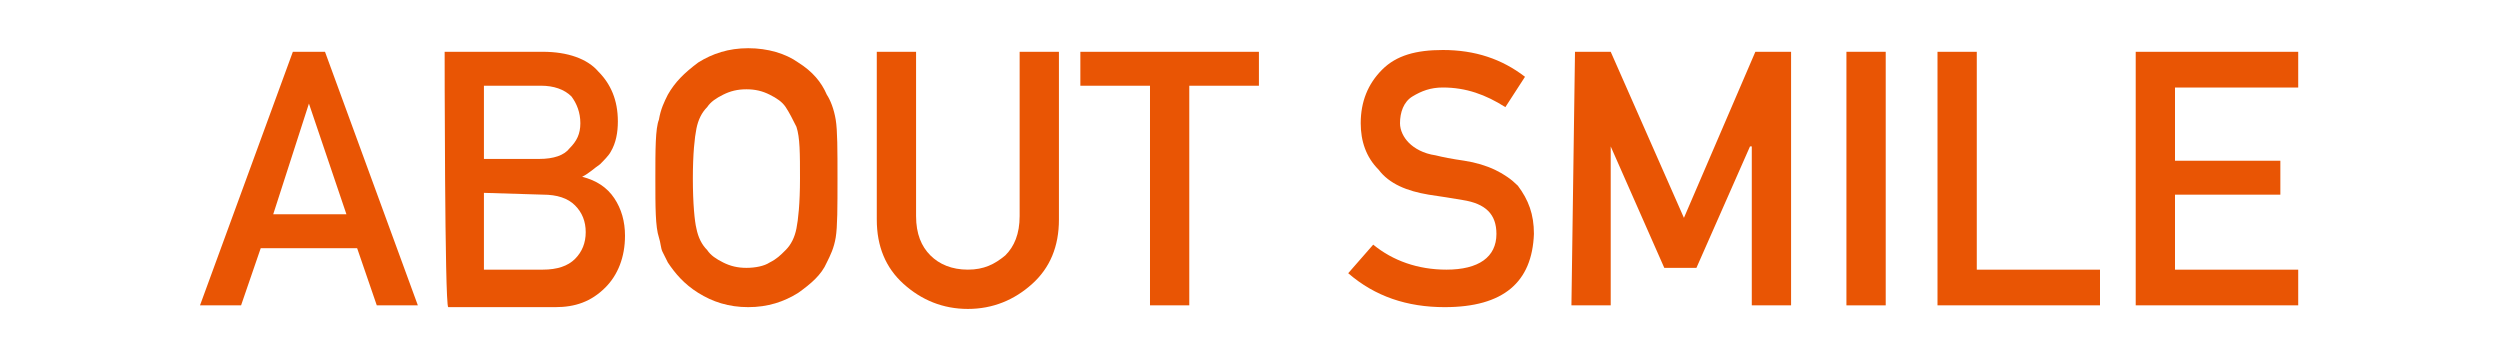
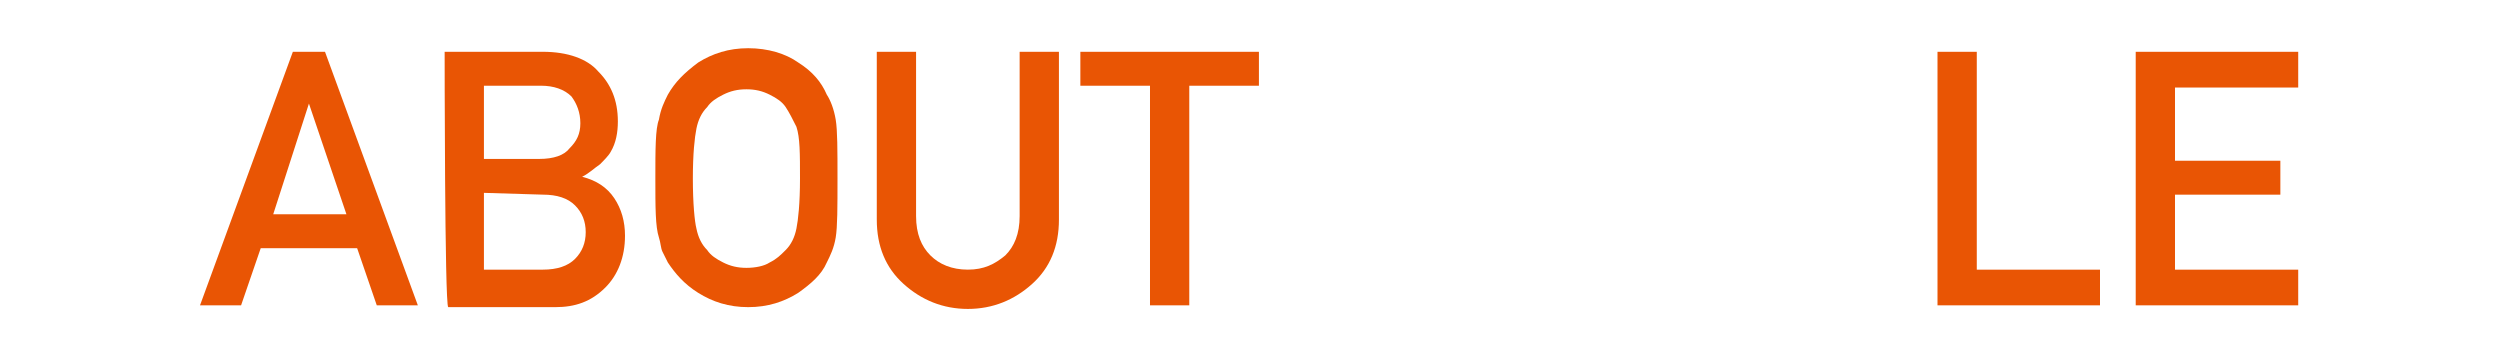
<svg xmlns="http://www.w3.org/2000/svg" version="1.1" id="Layer_2_00000013177569542402616380000013712402585985644705_" x="0px" y="0px" viewBox="0 0 140 20" style="enable-background:new 0 0 140 20;" xml:space="preserve">
  <style type="text/css">
	.st0{fill:#E95504;}
</style>
  <g id="_文字">
    <g>
      <path class="st0" d="M20,13.9h-5.4l-1.1,3.2h-2.3l5.2-14.2h1.8l5.2,14.2h-2.3L20,13.9L20,13.9z M19.4,12l-2.1-6.2h0L15.3,12H19.4z    " />
      <path class="st0" d="M24.9,2.9h5.5c1.4,0,2.5,0.4,3.1,1.1c0.7,0.7,1.1,1.6,1.1,2.8c0,0.6-0.1,1.2-0.4,1.7    c-0.1,0.2-0.4,0.5-0.6,0.7c-0.3,0.2-0.6,0.5-1,0.7v0c0.8,0.2,1.4,0.6,1.8,1.2c0.4,0.6,0.6,1.3,0.6,2.1c0,1.2-0.4,2.2-1.1,2.9    c-0.8,0.8-1.7,1.1-2.8,1.1h-6C24.9,17.1,24.9,2.9,24.9,2.9z M27.1,4.8v4.1h3.1c0.8,0,1.4-0.2,1.7-0.6c0.4-0.4,0.6-0.8,0.6-1.4    S32.3,5.8,32,5.4c-0.4-0.4-1-0.6-1.7-0.6L27.1,4.8L27.1,4.8z M27.1,10.8v4.3h3.3c0.8,0,1.4-0.2,1.8-0.6c0.4-0.4,0.6-0.9,0.6-1.5    s-0.2-1.1-0.6-1.5c-0.4-0.4-1-0.6-1.8-0.6L27.1,10.8L27.1,10.8z" />
      <path class="st0" d="M36.7,10c0-1.6,0-2.8,0.2-3.3c0.1-0.6,0.3-1,0.5-1.4c0.4-0.7,0.9-1.2,1.7-1.8c0.8-0.5,1.7-0.8,2.8-0.8    c1.1,0,2.1,0.3,2.8,0.8c0.8,0.5,1.3,1.1,1.6,1.8c0.2,0.3,0.4,0.8,0.5,1.4c0.1,0.6,0.1,1.7,0.1,3.3s0,2.7-0.1,3.3    c-0.1,0.6-0.3,1-0.5,1.4c-0.3,0.7-0.9,1.2-1.6,1.7c-0.8,0.5-1.7,0.8-2.8,0.8c-1.1,0-2-0.3-2.8-0.8c-0.8-0.5-1.3-1.1-1.7-1.7    c-0.1-0.2-0.2-0.4-0.3-0.6c-0.1-0.2-0.1-0.5-0.2-0.8C36.7,12.7,36.7,11.6,36.7,10z M38.8,10c0,1.4,0.1,2.4,0.2,2.8    c0.1,0.5,0.3,0.9,0.6,1.2c0.2,0.3,0.5,0.5,0.9,0.7c0.4,0.2,0.8,0.3,1.3,0.3s1-0.1,1.3-0.3c0.4-0.2,0.6-0.4,0.9-0.7    c0.3-0.3,0.5-0.7,0.6-1.2c0.1-0.5,0.2-1.4,0.2-2.8s0-2.3-0.2-2.9C44.4,6.7,44.2,6.3,44,6c-0.2-0.3-0.5-0.5-0.9-0.7    c-0.4-0.2-0.8-0.3-1.3-0.3c-0.5,0-0.9,0.1-1.3,0.3c-0.4,0.2-0.7,0.4-0.9,0.7c-0.3,0.3-0.5,0.7-0.6,1.2C38.9,7.7,38.8,8.6,38.8,10z    " />
      <path class="st0" d="M49.1,2.9h2.2v9.2c0,1,0.3,1.7,0.8,2.2c0.5,0.5,1.2,0.8,2.1,0.8s1.5-0.3,2.1-0.8c0.5-0.5,0.8-1.2,0.8-2.2V2.9    h2.2v9.4c0,1.5-0.5,2.7-1.5,3.6c-1,0.9-2.2,1.4-3.6,1.4c-1.4,0-2.6-0.5-3.6-1.4c-1-0.9-1.5-2.1-1.5-3.6L49.1,2.9L49.1,2.9z" />
      <path class="st0" d="M64.4,4.8h-3.9V2.9h10v1.9h-3.9v12.3h-2.2L64.4,4.8L64.4,4.8z" />
-       <path class="st0" d="M81,15.1c1.8,0,2.8-0.7,2.8-2c0-1.1-0.6-1.7-1.9-1.9c-0.6-0.1-1.2-0.2-1.9-0.3c-1.2-0.2-2.2-0.6-2.8-1.4    c-0.7-0.7-1-1.6-1-2.6c0-1.2,0.4-2.2,1.2-3c0.8-0.8,1.9-1.1,3.4-1.1c1.8,0,3.3,0.5,4.6,1.5L84.3,6c-1.1-0.7-2.2-1.1-3.5-1.1    c-0.7,0-1.2,0.2-1.7,0.5c-0.5,0.3-0.7,0.9-0.7,1.5c0,0.4,0.2,0.8,0.5,1.1c0.3,0.3,0.8,0.6,1.5,0.7C80.8,8.8,81.3,8.9,82,9    c1.3,0.2,2.3,0.7,3,1.4c0.6,0.8,0.9,1.6,0.9,2.7c-0.1,2.7-1.7,4.1-5,4.1c-2.1,0-3.9-0.6-5.4-1.9l1.4-1.6    C78,14.6,79.4,15.1,81,15.1L81,15.1z" />
-       <path class="st0" d="M88.2,2.9h2l4.1,9.3l4-9.3h2v14.2h-2.2V8.2h-0.1l-3,6.8h-1.8l-3-6.8h0v8.9h-2.2L88.2,2.9L88.2,2.9z" />
-       <path class="st0" d="M103.4,2.9h2.2v14.2h-2.2V2.9z" />
      <path class="st0" d="M108.5,2.9h2.2v12.2h6.9v2h-9.1C108.5,17.1,108.5,2.9,108.5,2.9z" />
      <path class="st0" d="M119.6,2.9h9.1v2h-6.9V9h5.9v1.9h-5.9v4.2h6.9v2h-9.1C119.6,17.1,119.6,2.9,119.6,2.9z" />
    </g>
  </g>
</svg>